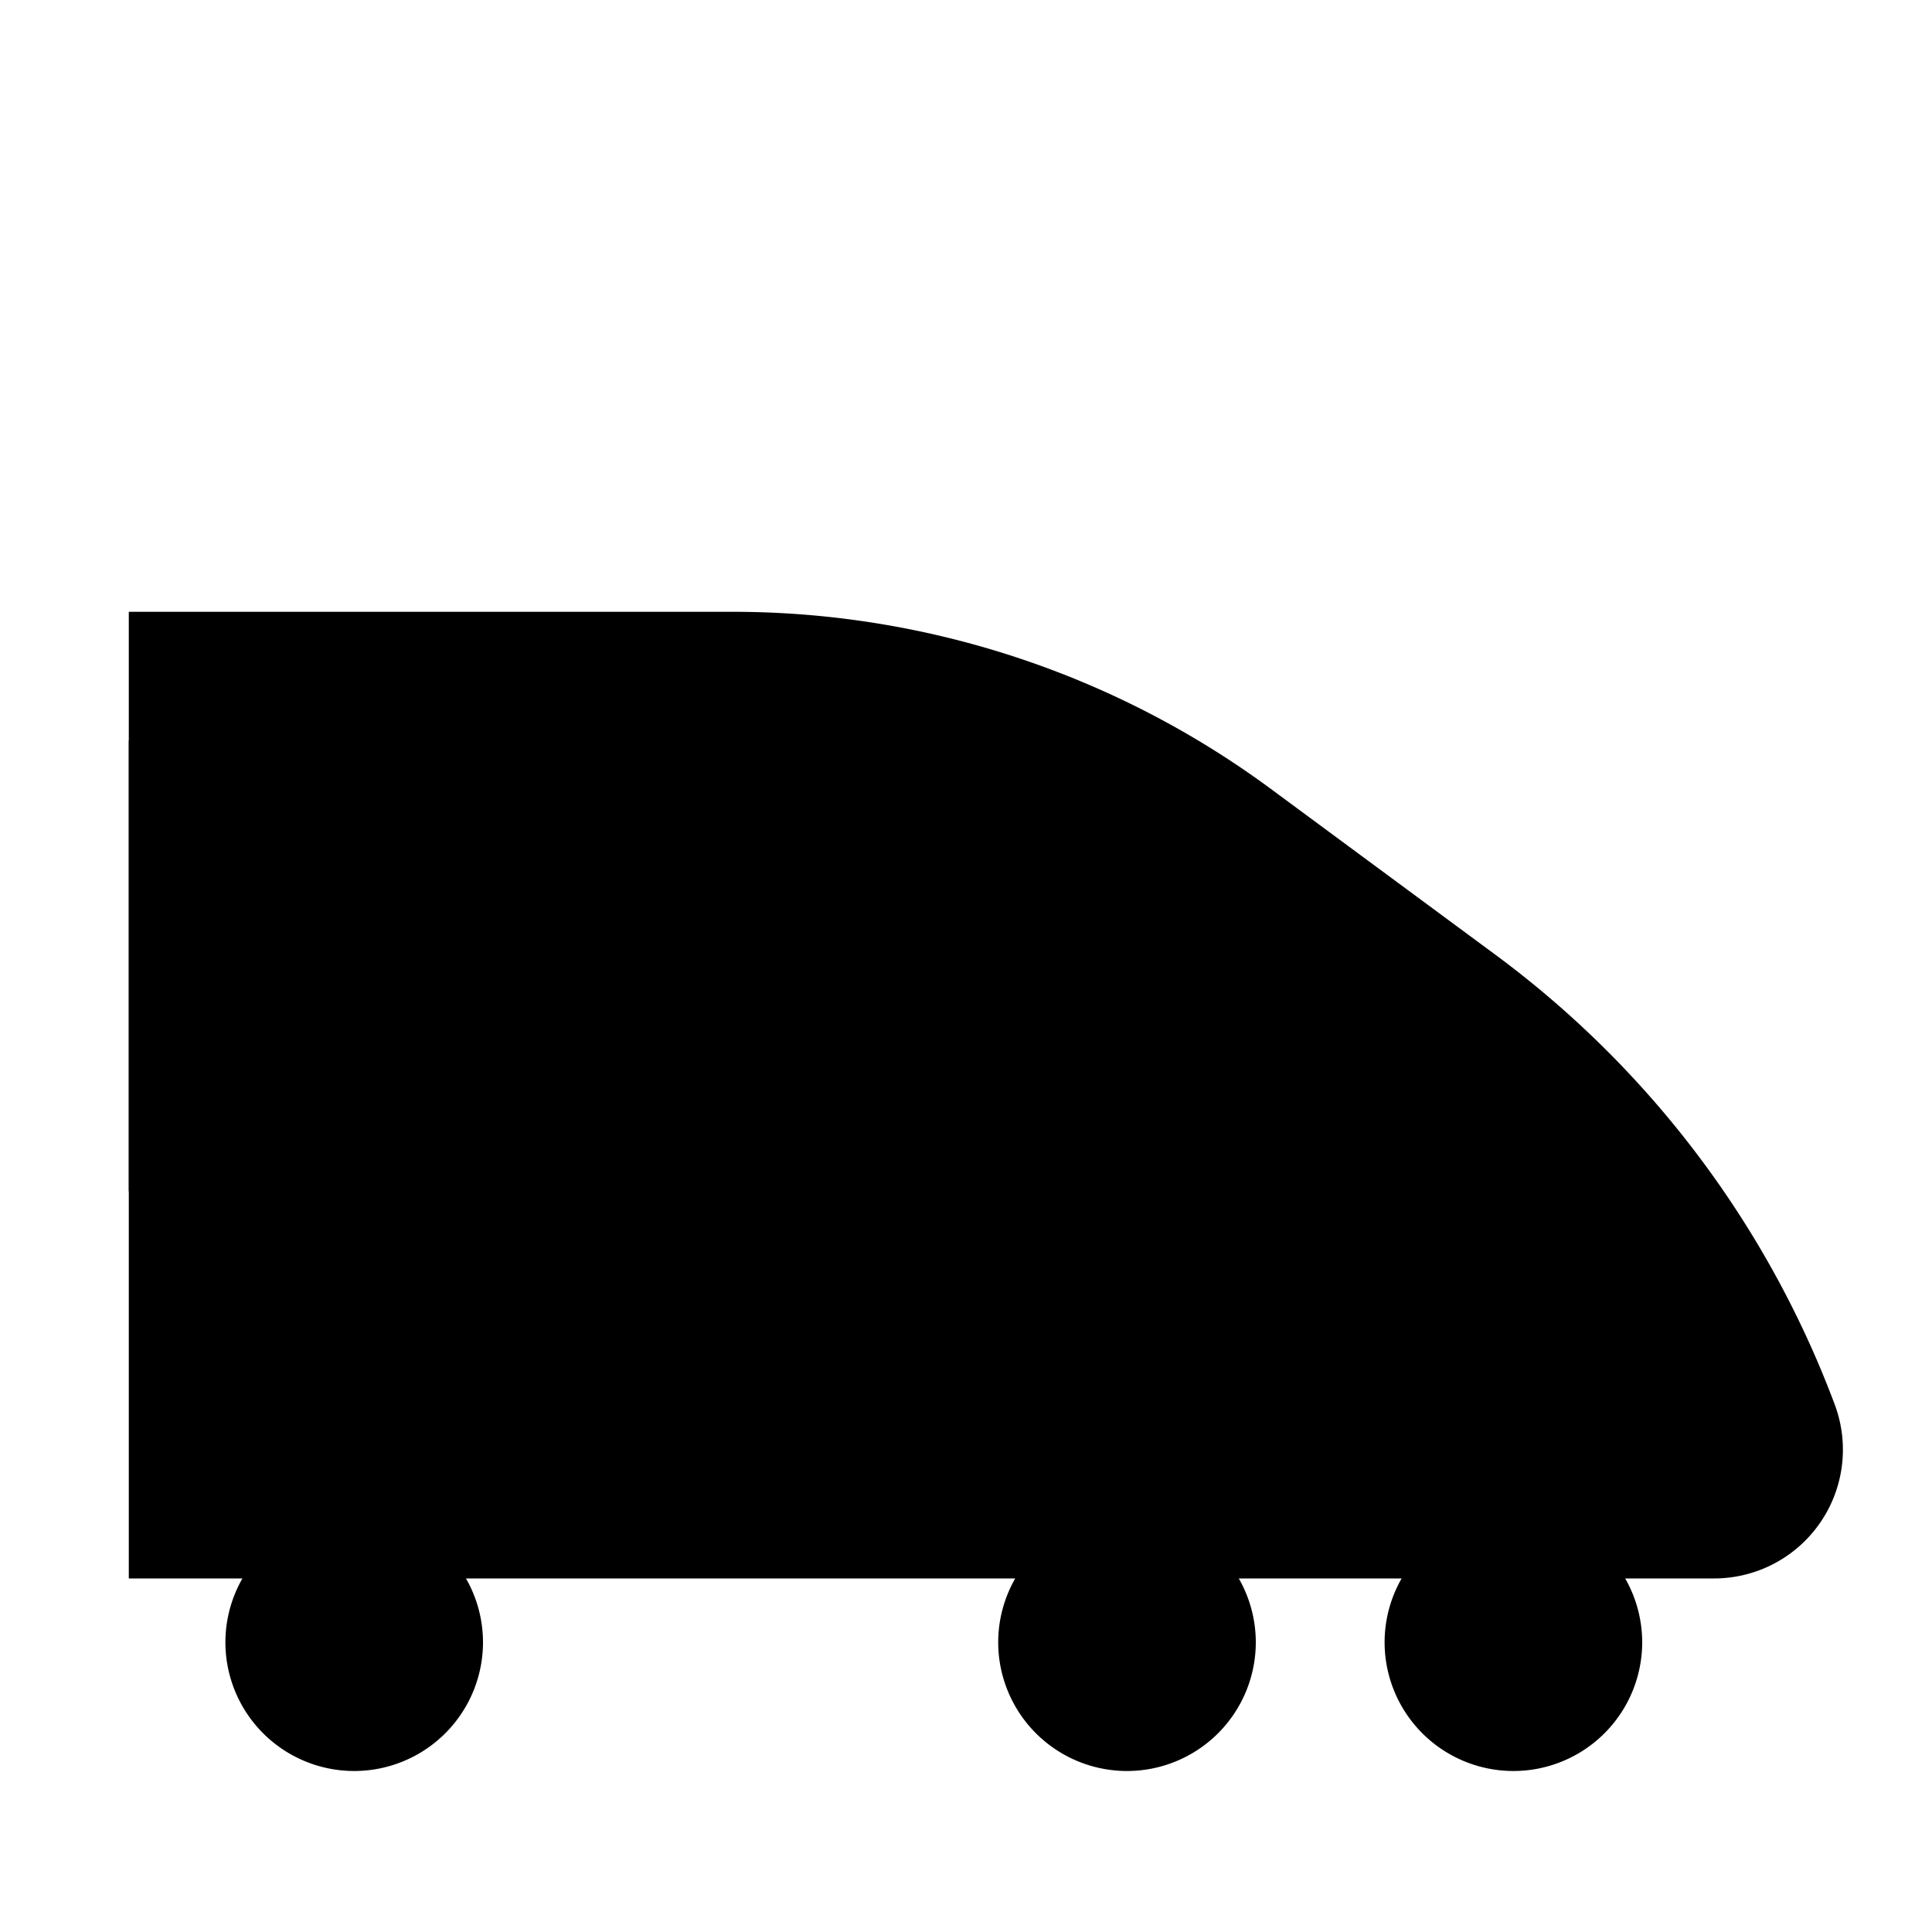
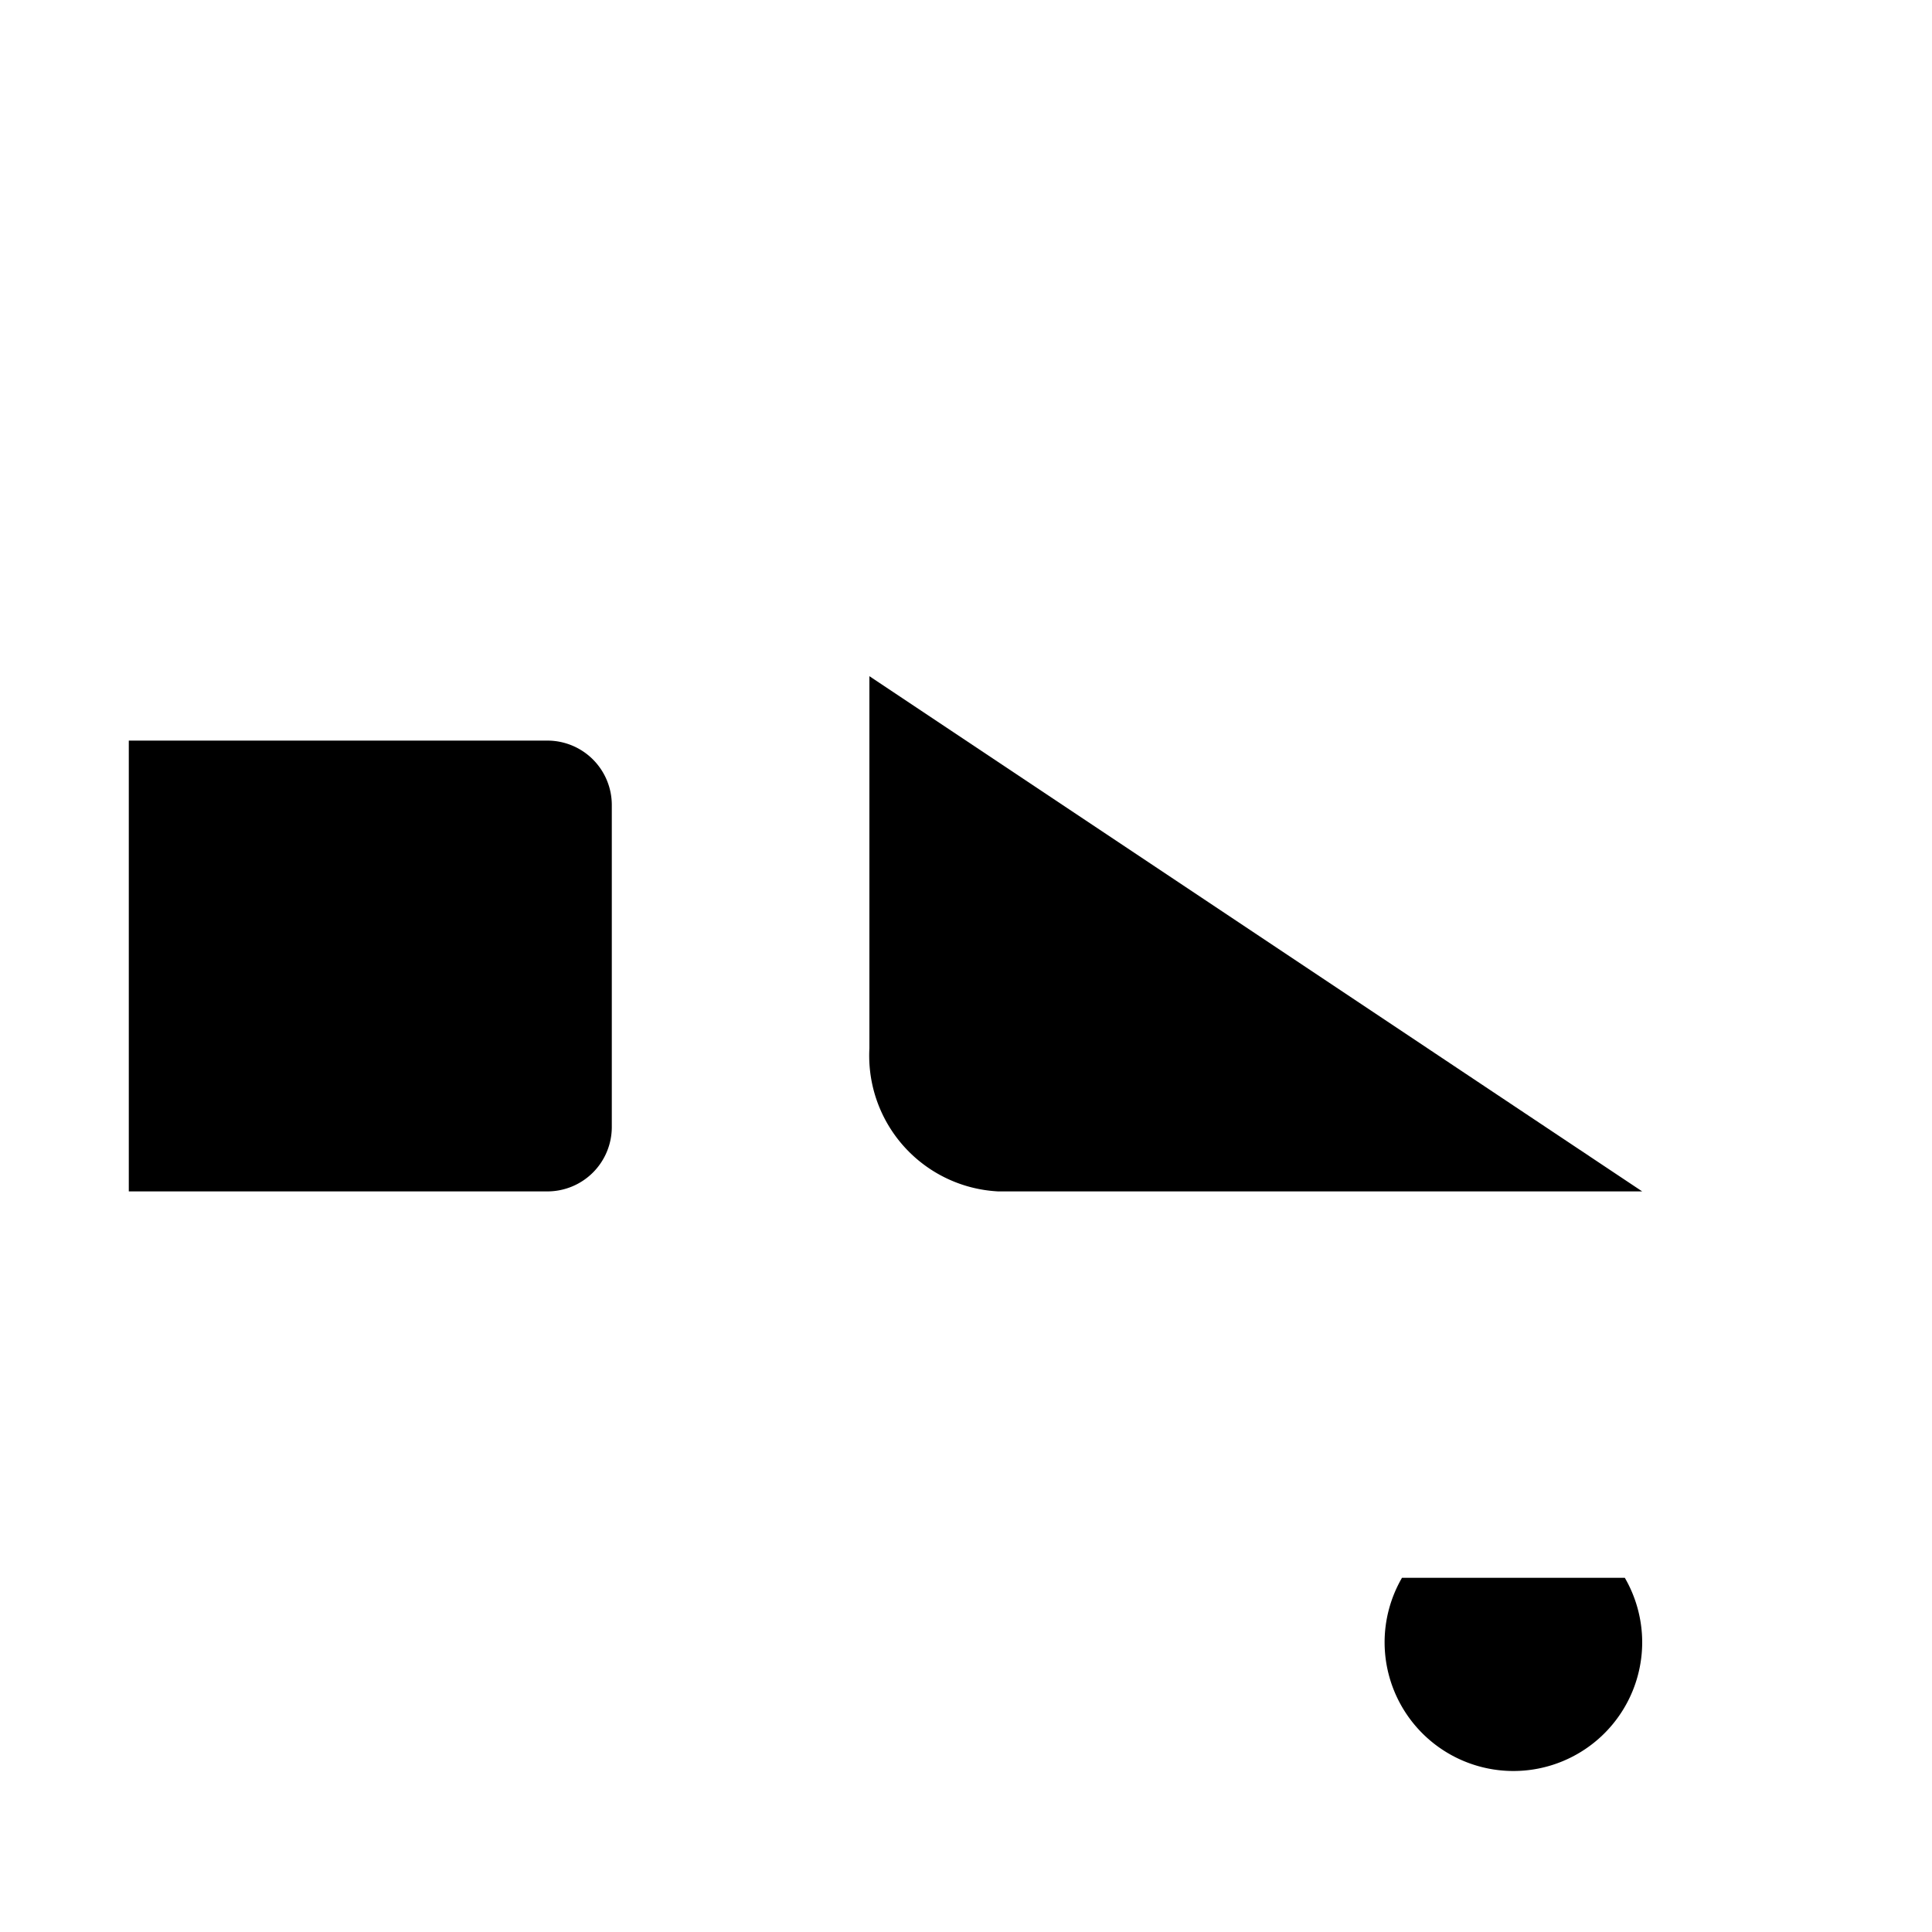
<svg xmlns="http://www.w3.org/2000/svg" viewBox="0 0 30 30">
-   <line class="stroke stroke-lc-r stroke-lj-r" x1="2" y1="3.5" x2="12" y2="3.5" />
-   <path class="stroke stroke-lc-r stroke-lj-r fr-evenodd" d="M2,9.5h9.38a14.07,14.07,0,0,1,8.34,2.74l3.48,2.57a15.4,15.4,0,0,1,5.29,7h0a2,2,0,0,1-1.88,2.7H2" />
  <path class="stroke stroke-lc-r stroke-lj-r fr-evenodd" d="M2,11.5H8.5a1,1,0,0,1,1,1v5a1,1,0,0,1-1,1H2" />
  <path class="stroke stroke-lc-r stroke-lj-r fr-evenodd" d="M13.5,10.5v5.78a2.11,2.11,0,0,0,2,2.22h10" />
-   <path class="stroke stroke-lc-r stroke-lj-r fr-evenodd" d="M19.23,24.5a2,2,0,0,1,.27,1,2,2,0,0,1-4,0,2,2,0,0,1,.27-1" />
  <path class="stroke stroke-lc-r stroke-lj-r fr-evenodd" d="M25.23,24.5a2,2,0,0,1,.27,1,2,2,0,0,1-4,0,2,2,0,0,1,.27-1" />
-   <path class="stroke stroke-lc-r stroke-lj-r fr-evenodd" d="M7.23,24.5a2,2,0,0,1,.27,1,2,2,0,0,1-4,0,2,2,0,0,1,.27-1" />
</svg>